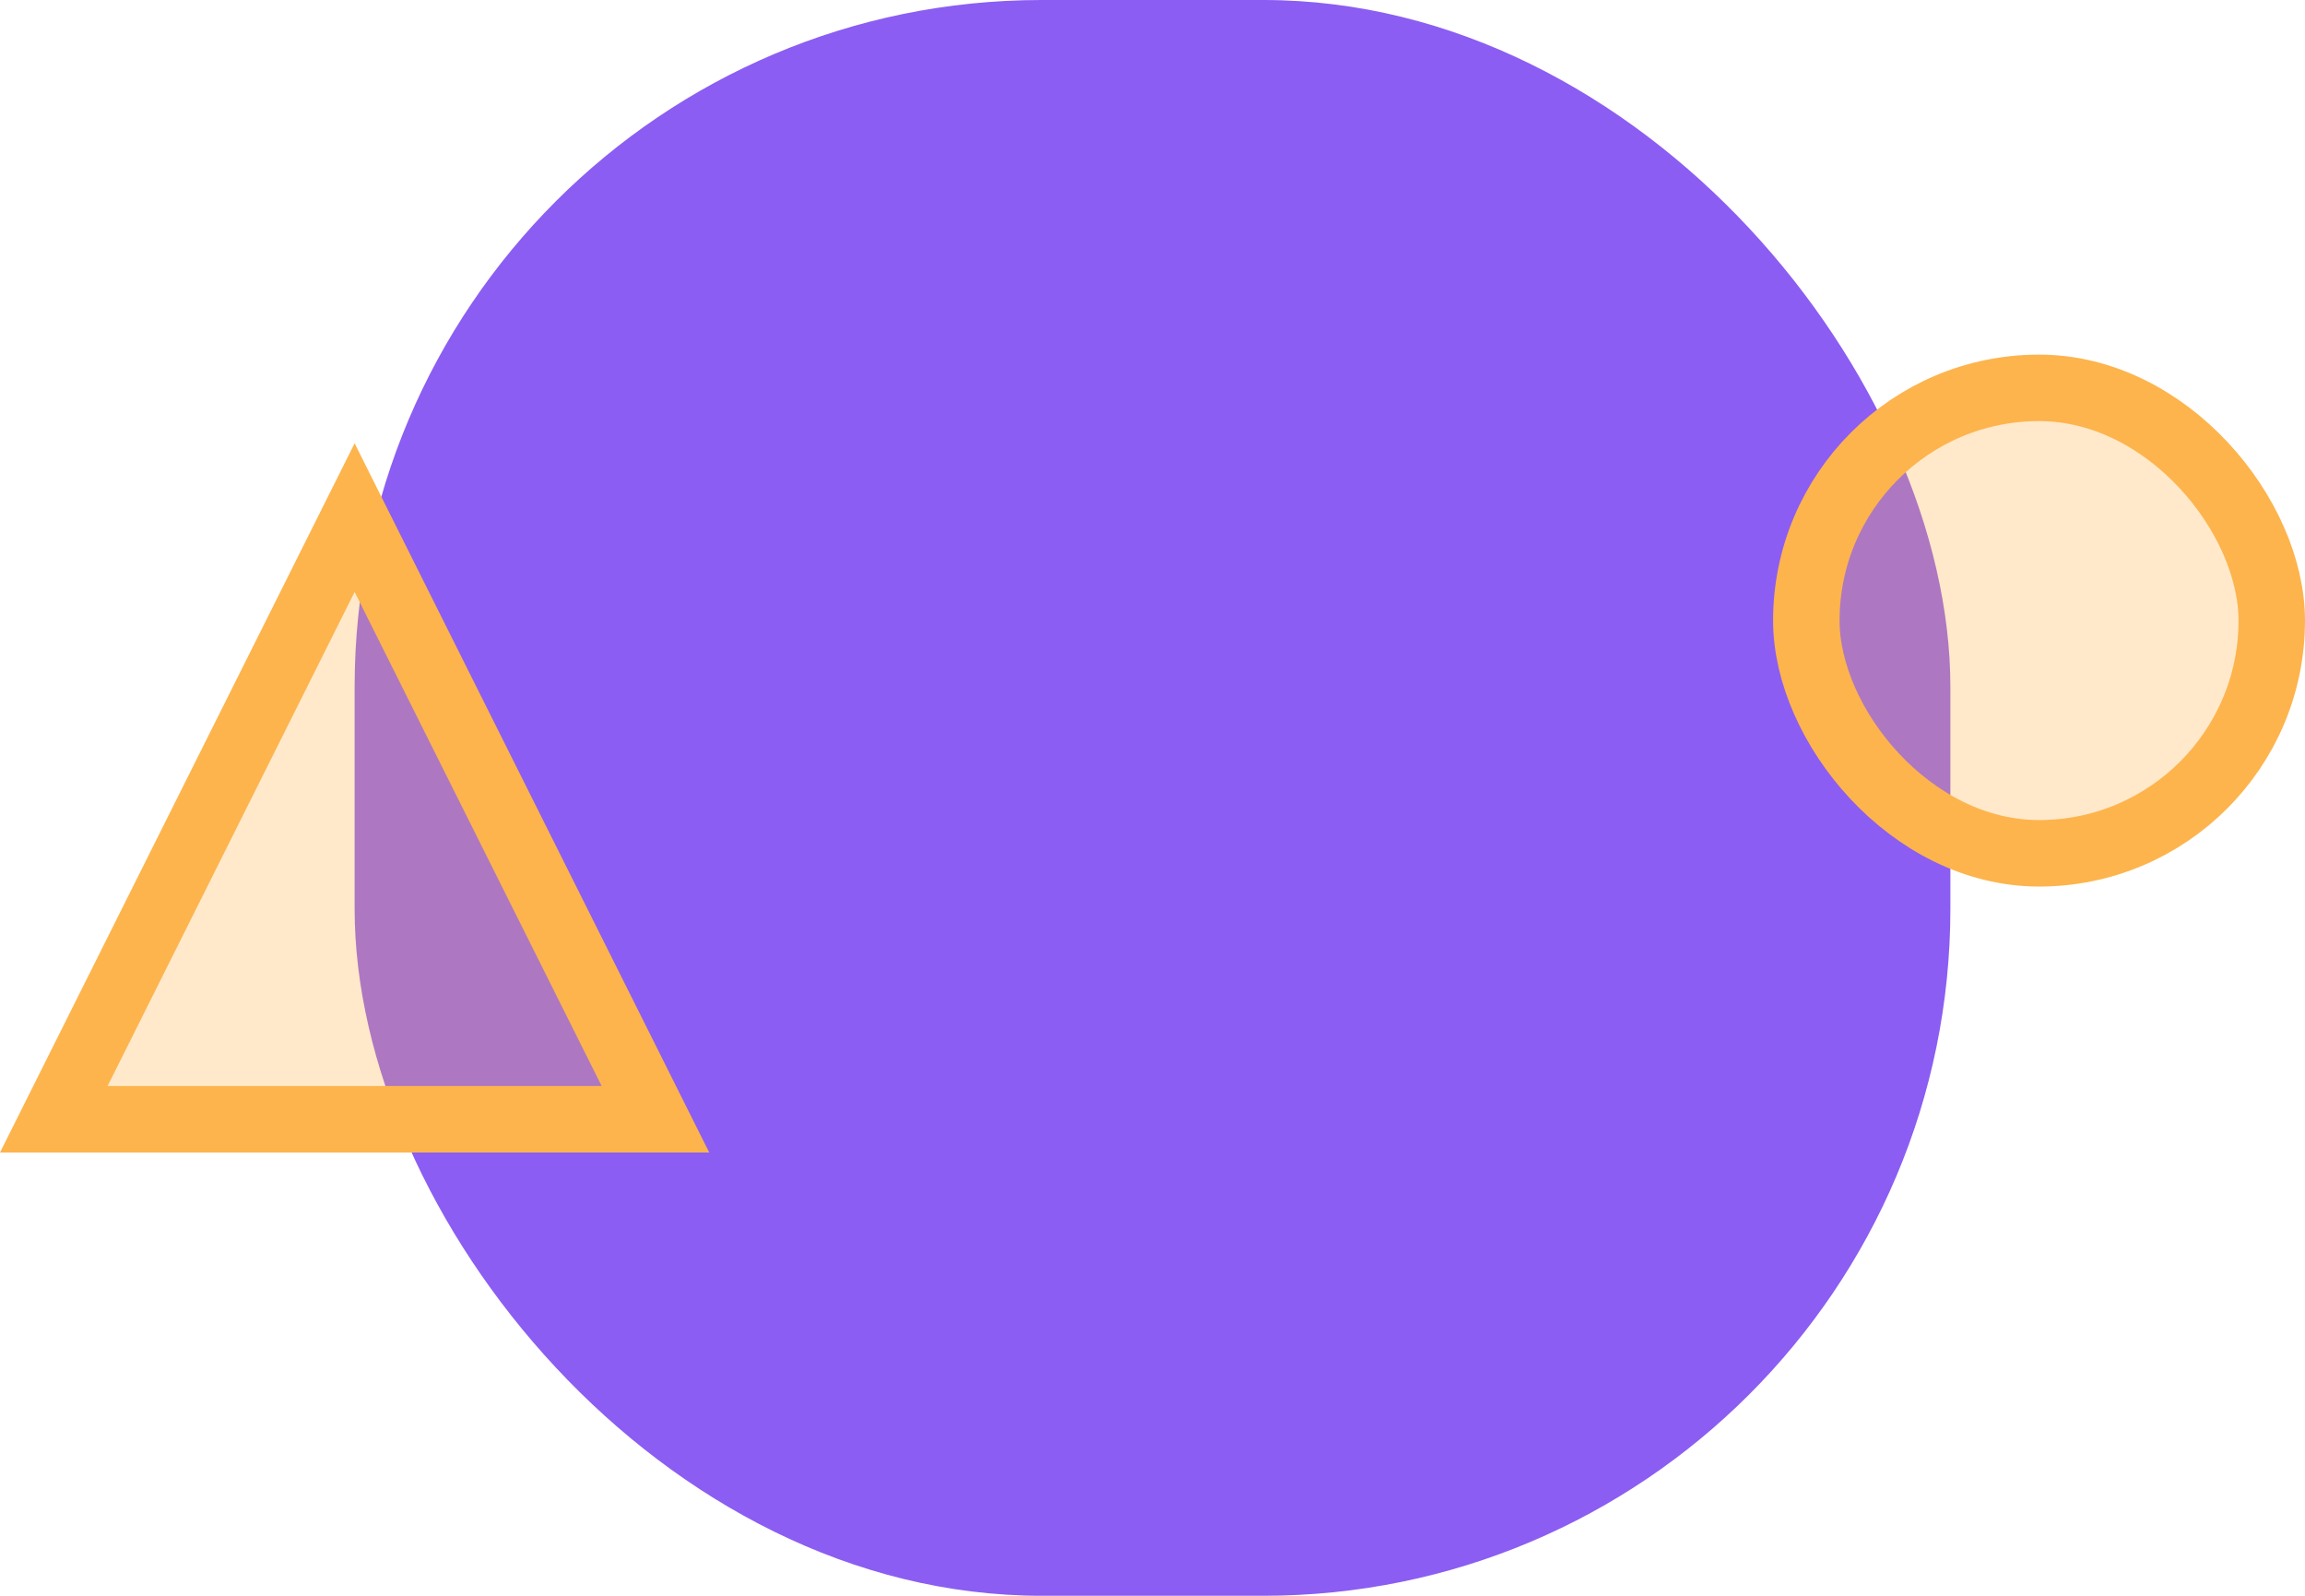
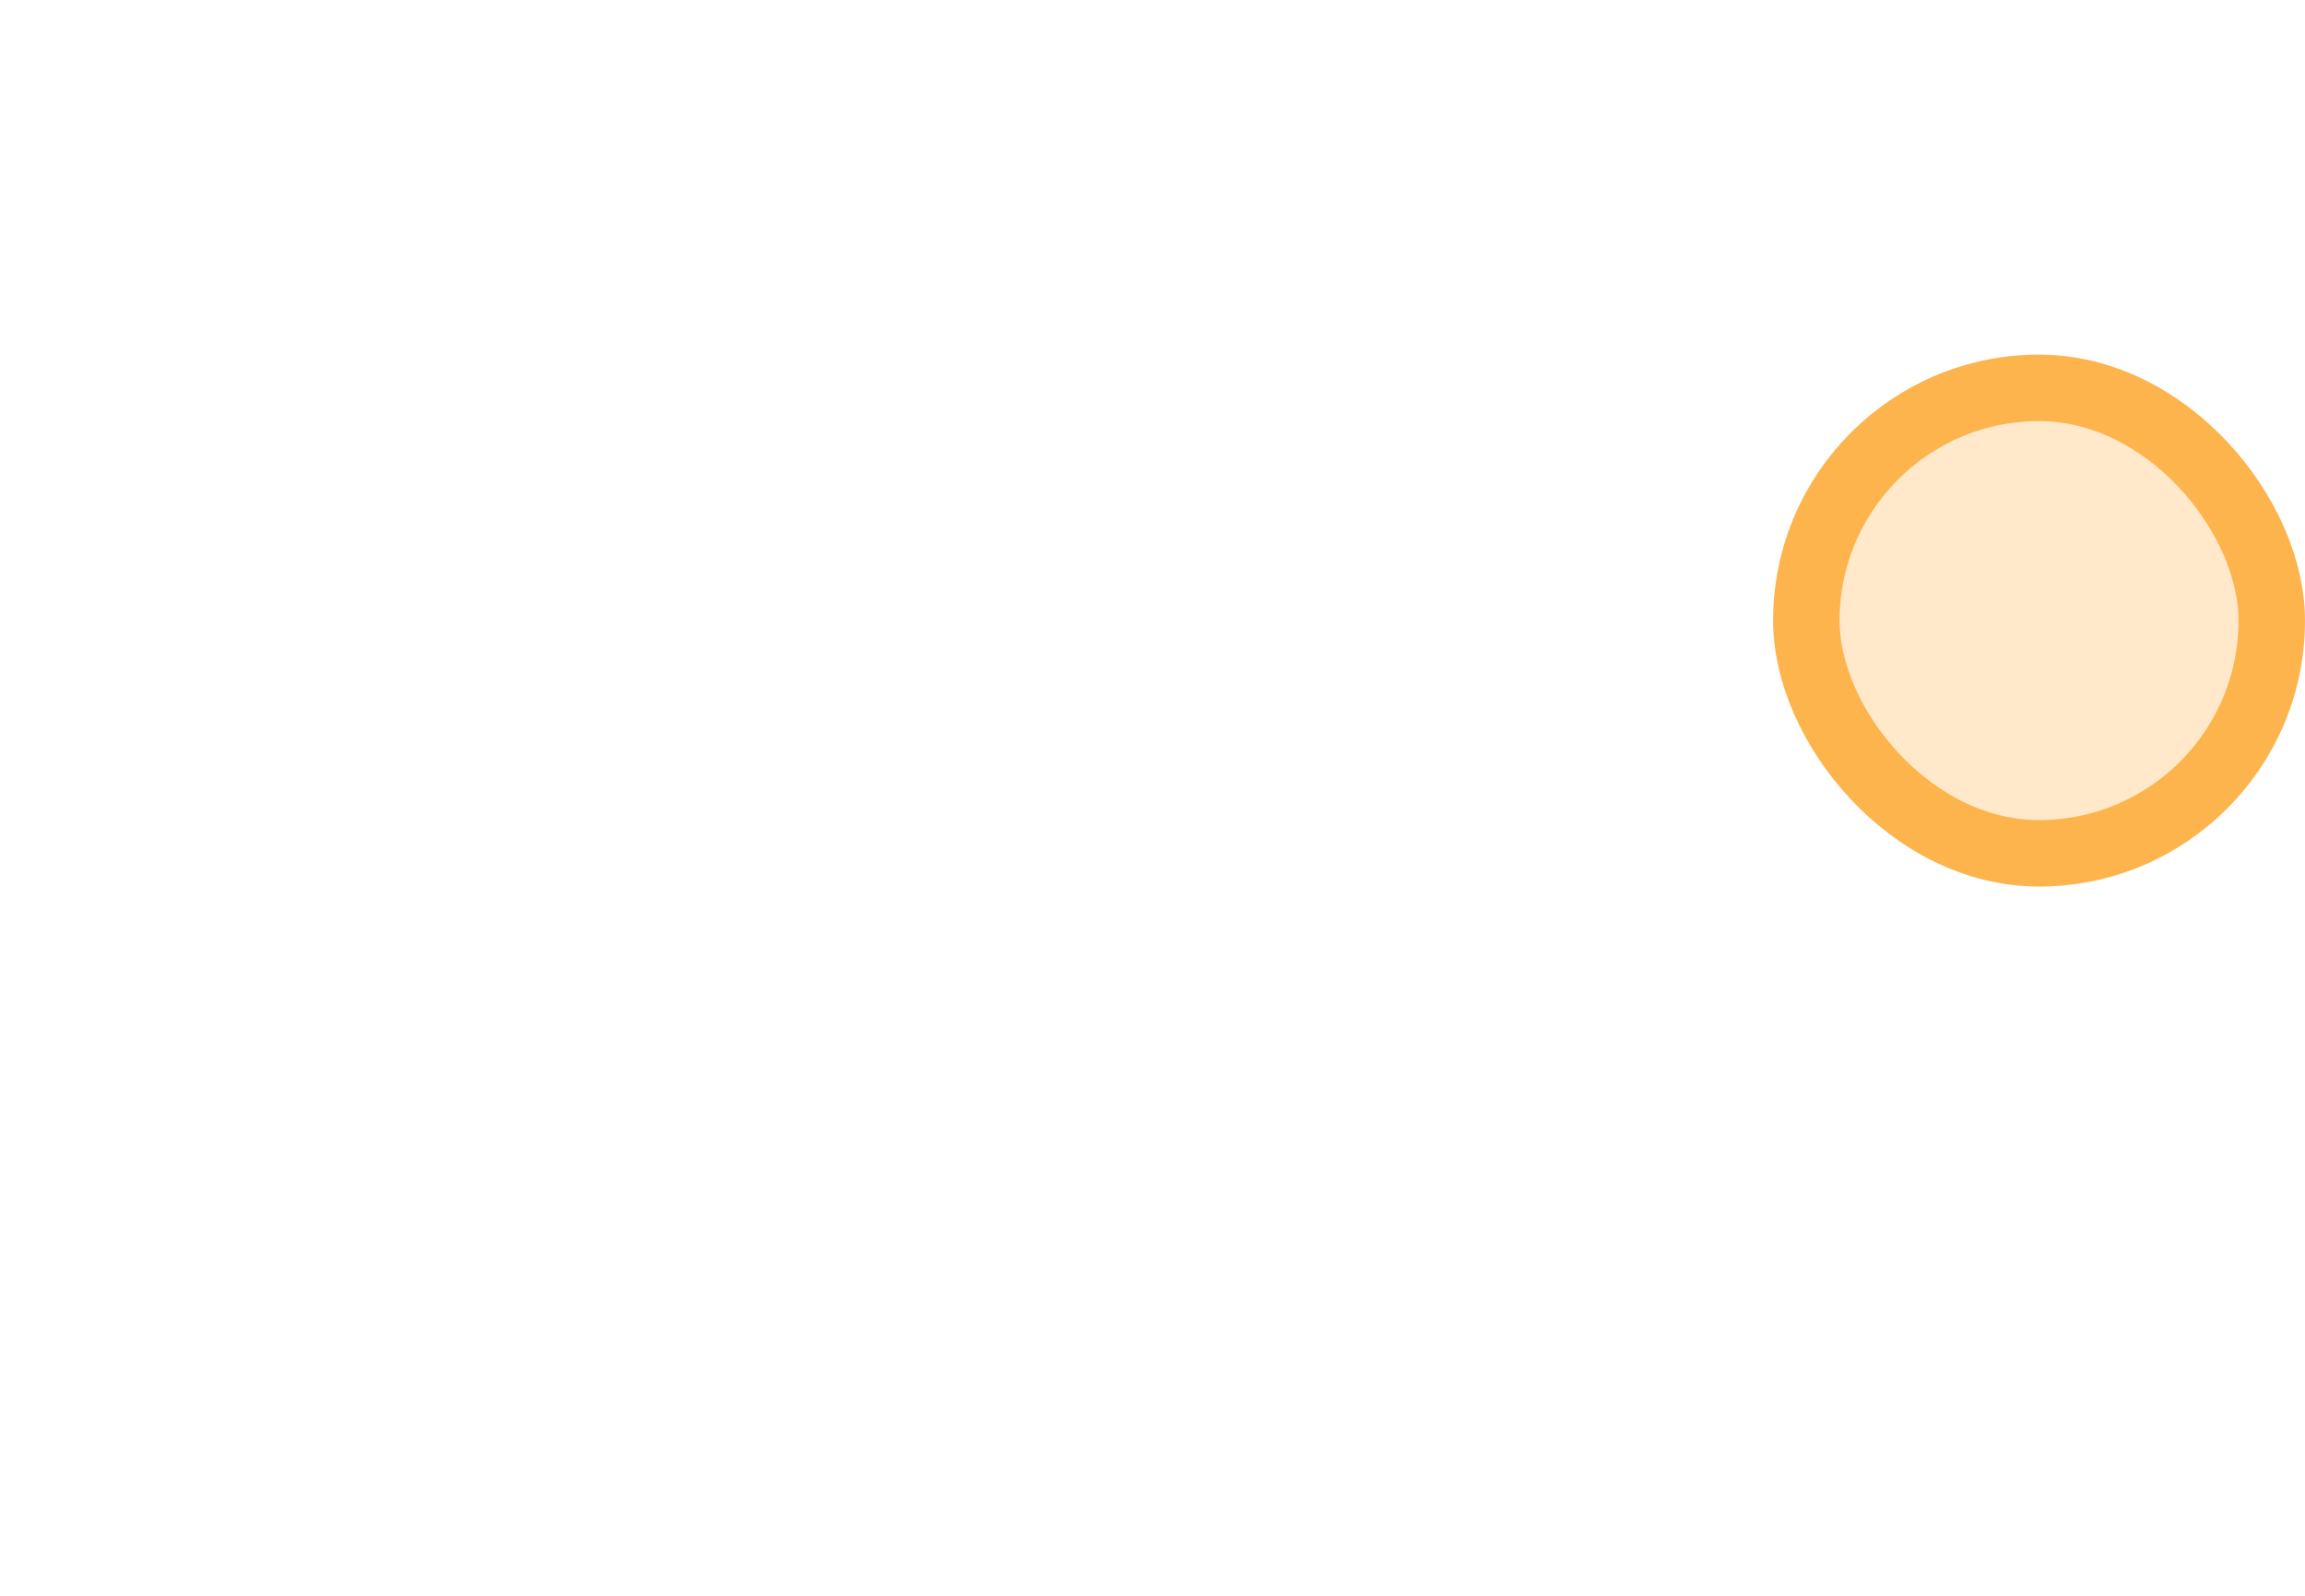
<svg xmlns="http://www.w3.org/2000/svg" width="104" height="72" viewBox="0 0 104 72">
  <g fill="none" fill-rule="evenodd">
-     <rect width="72" height="72" x="16" fill="#8B5DF2" rx="31" />
    <rect width="21" height="21" x="81.5" y="17.5" fill="#FDB44D" fill-opacity=".3" stroke="#FDB44D" stroke-width="3" rx="10.5" />
-     <path fill="#FDB44D" fill-opacity=".3" stroke="#FDB44D" stroke-width="3" d="M16,23.354 L2.427,50.5 L29.573,50.5 L16,23.354 Z" />
  </g>
</svg>